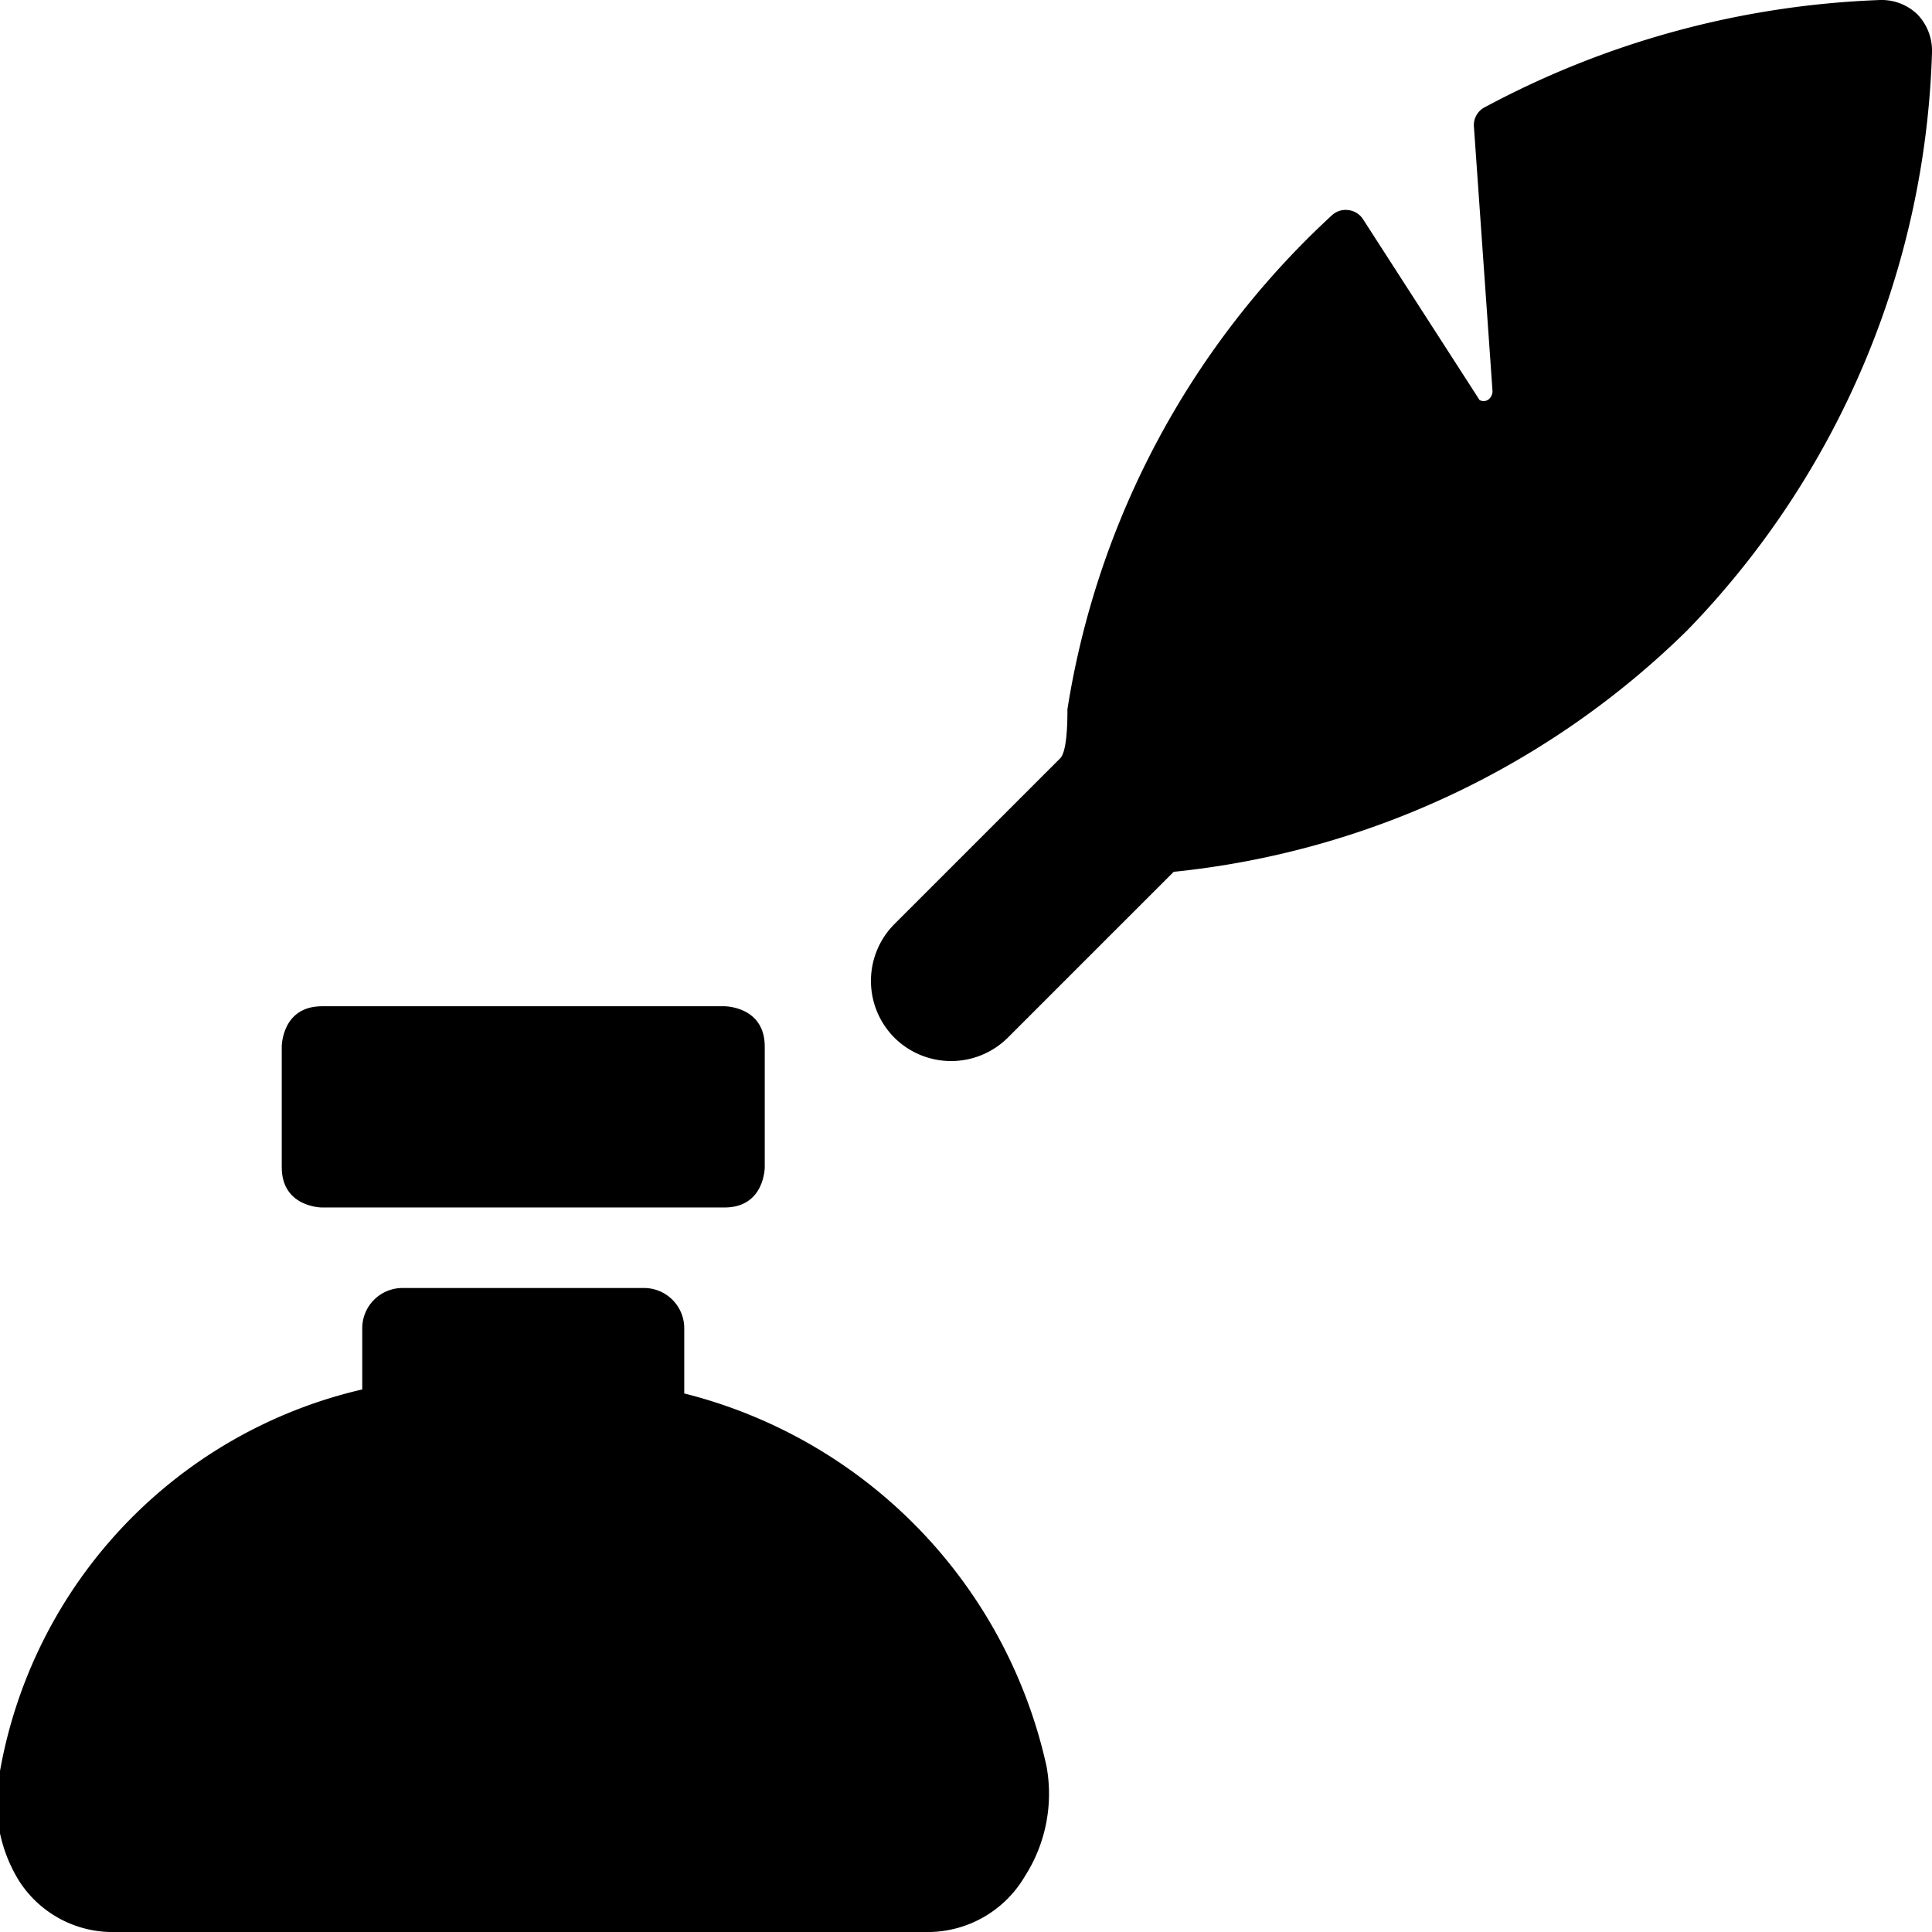
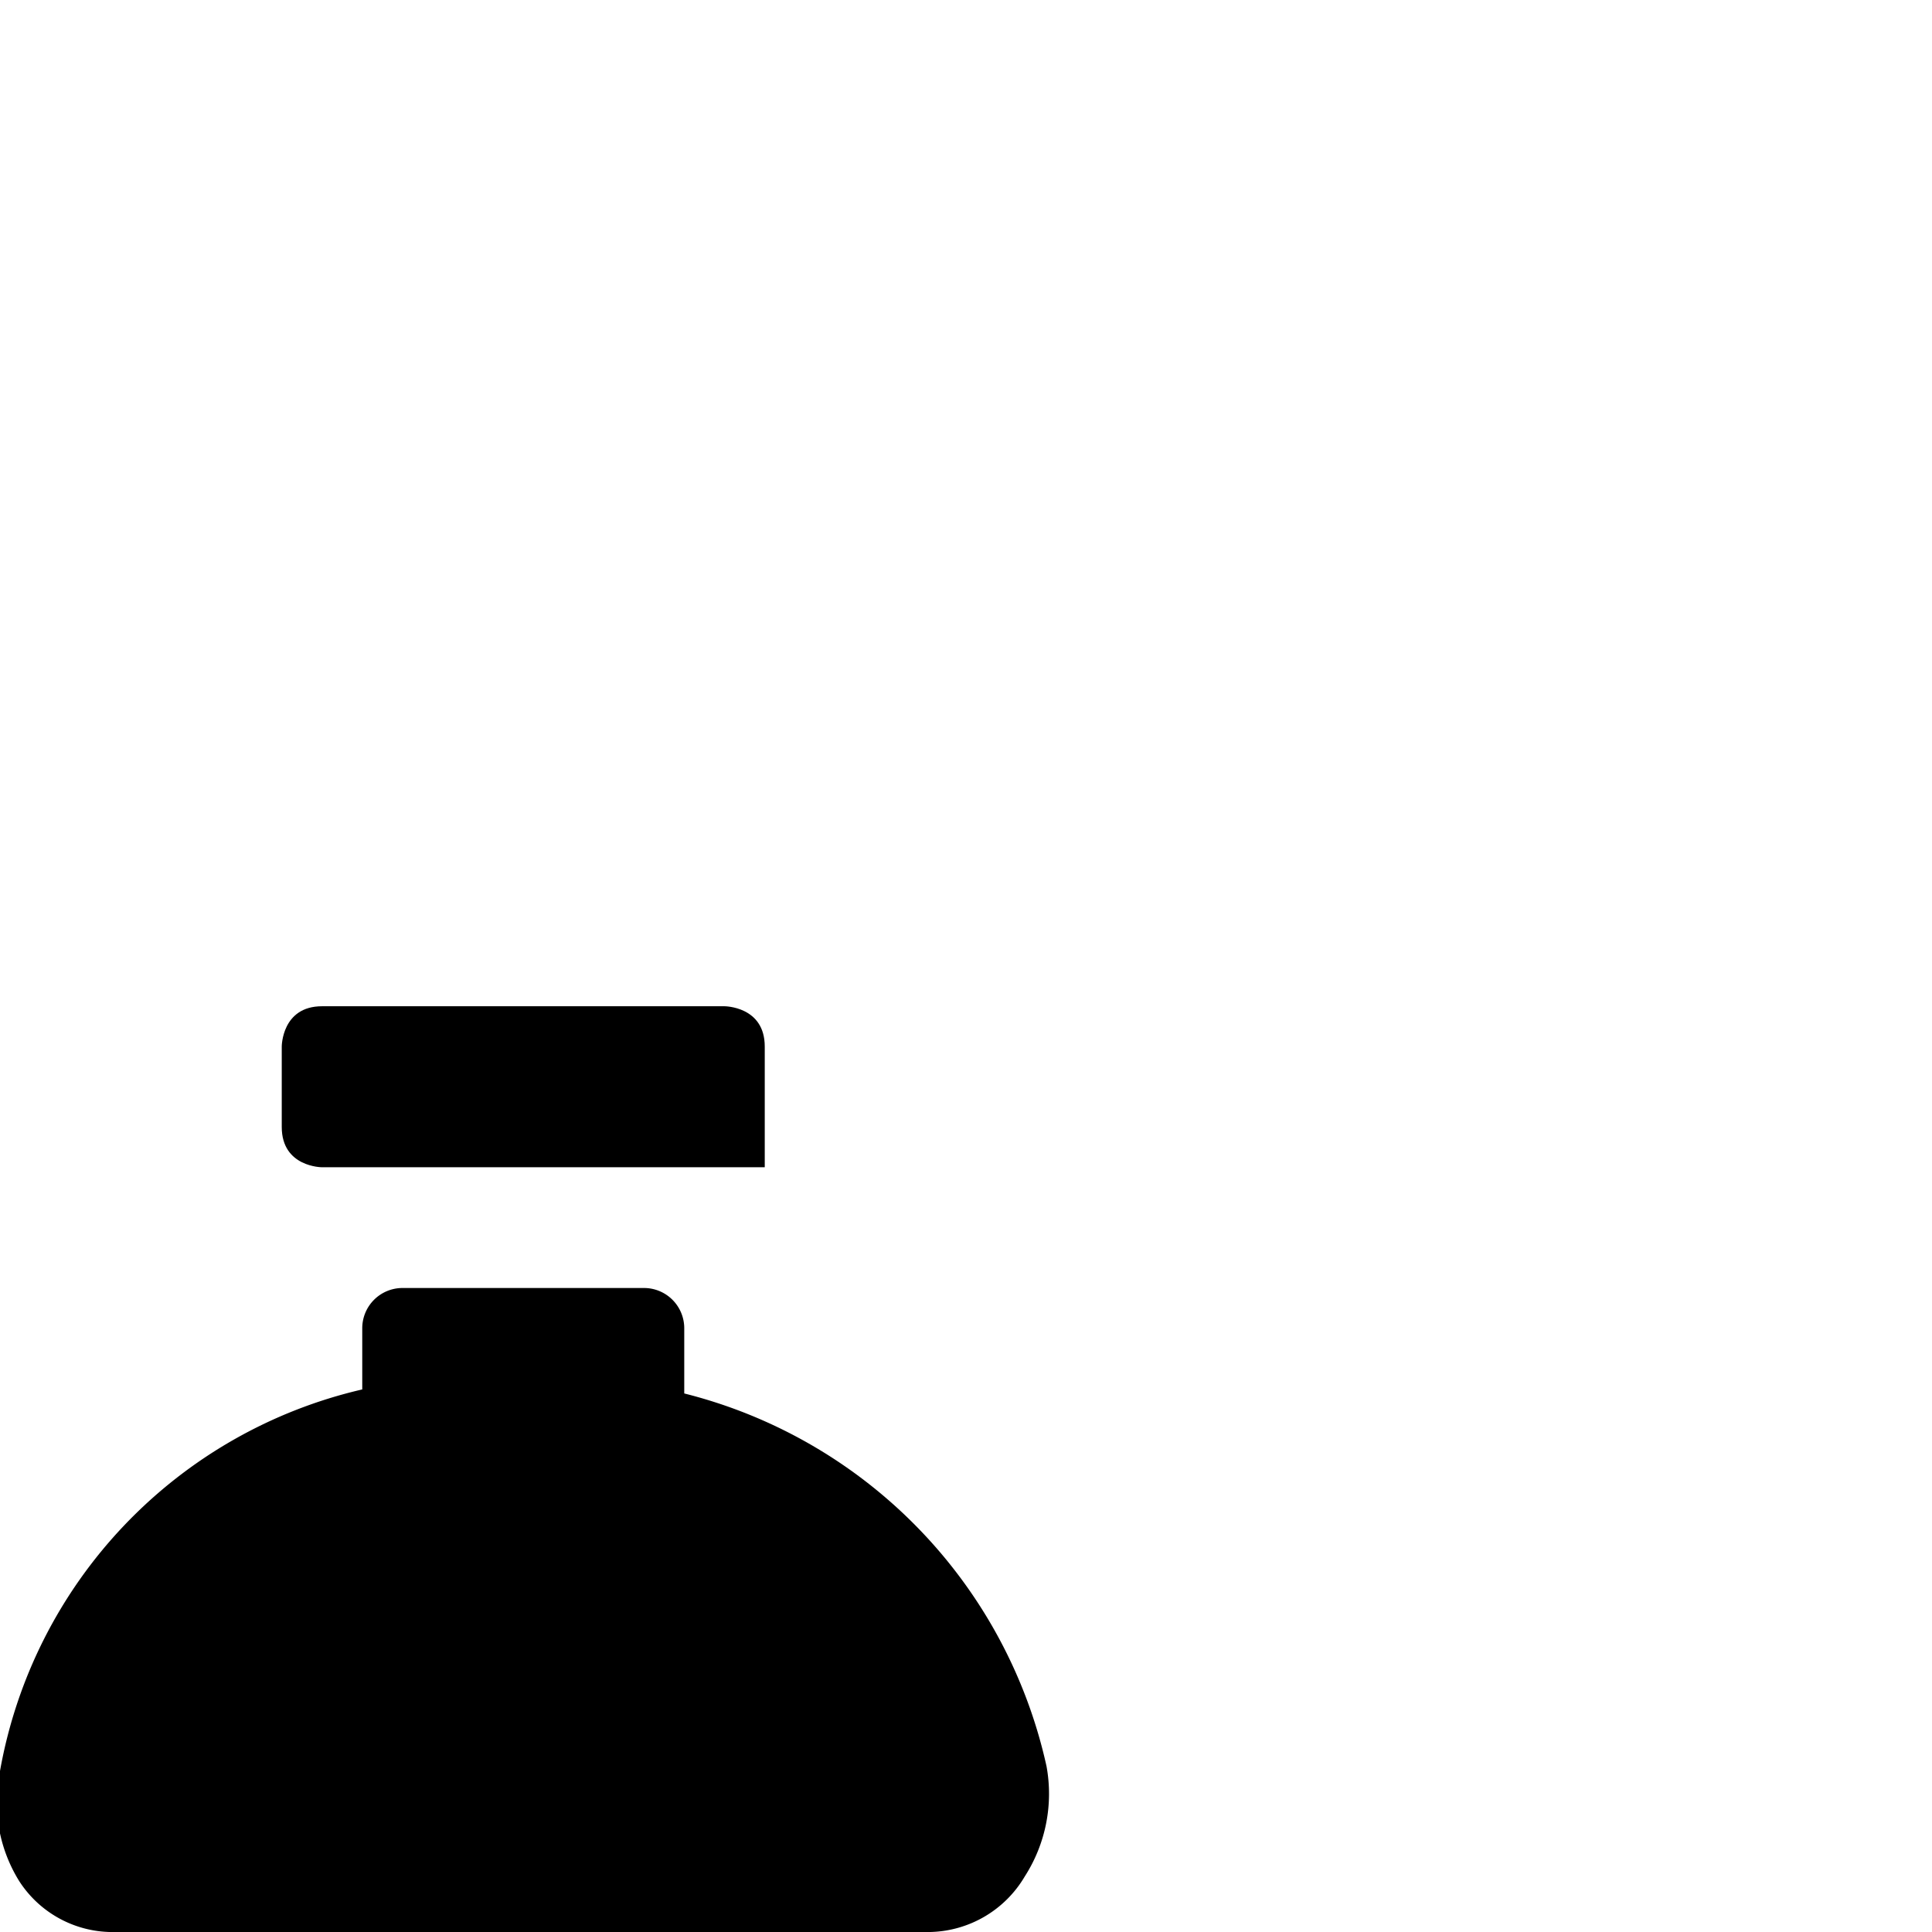
<svg xmlns="http://www.w3.org/2000/svg" viewBox="0 0 24 24">
  <g>
    <path d="M8.5 17.31v-0.81A0.5 0.5 0 0 0 8 16H5a0.5 0.5 0 0 0 -0.5 0.5v0.76A5.93 5.93 0 0 0 0 22a1.86 1.86 0 0 0 0.24 1.37 1.38 1.38 0 0 0 1.2 0.63h10.12a1.4 1.4 0 0 0 1.17 -0.69 1.9 1.9 0 0 0 0.27 -1.37 6.14 6.14 0 0 0 -4.5 -4.63Z" fill="#000000" stroke-width="1" />
-     <path d="M4 12.5h5s0.5 0 0.5 0.5v1.5s0 0.5 -0.5 0.5H4s-0.5 0 -0.5 -0.5V13s0 -0.5 0.5 -0.5" fill="#000000" stroke-width="1" />
-     <path d="M24 0.65a0.65 0.65 0 0 0 -0.18 -0.47 0.64 0.64 0 0 0 -0.46 -0.18 11.24 11.24 0 0 0 -4.93 1.34 0.25 0.25 0 0 0 -0.12 0.24l0.23 3.27a0.13 0.13 0 0 1 -0.06 0.12 0.11 0.11 0 0 1 -0.1 0l-1.45 -2.25a0.25 0.25 0 0 0 -0.18 -0.11 0.25 0.25 0 0 0 -0.2 0.06 10.59 10.59 0 0 0 -3.29 6.14c0 0.12 0 0.52 -0.09 0.61l-2.06 2.06a1 1 0 0 0 0 1.41 1 1 0 0 0 1.41 0l2.06 -2.06a10.63 10.63 0 0 0 6.38 -3A10.77 10.77 0 0 0 24 0.65Z" fill="#000000" stroke-width="1" />
+     <path d="M4 12.5h5s0.5 0 0.5 0.5v1.5H4s-0.5 0 -0.5 -0.5V13s0 -0.5 0.5 -0.5" fill="#000000" stroke-width="1" />
  </g>
</svg>